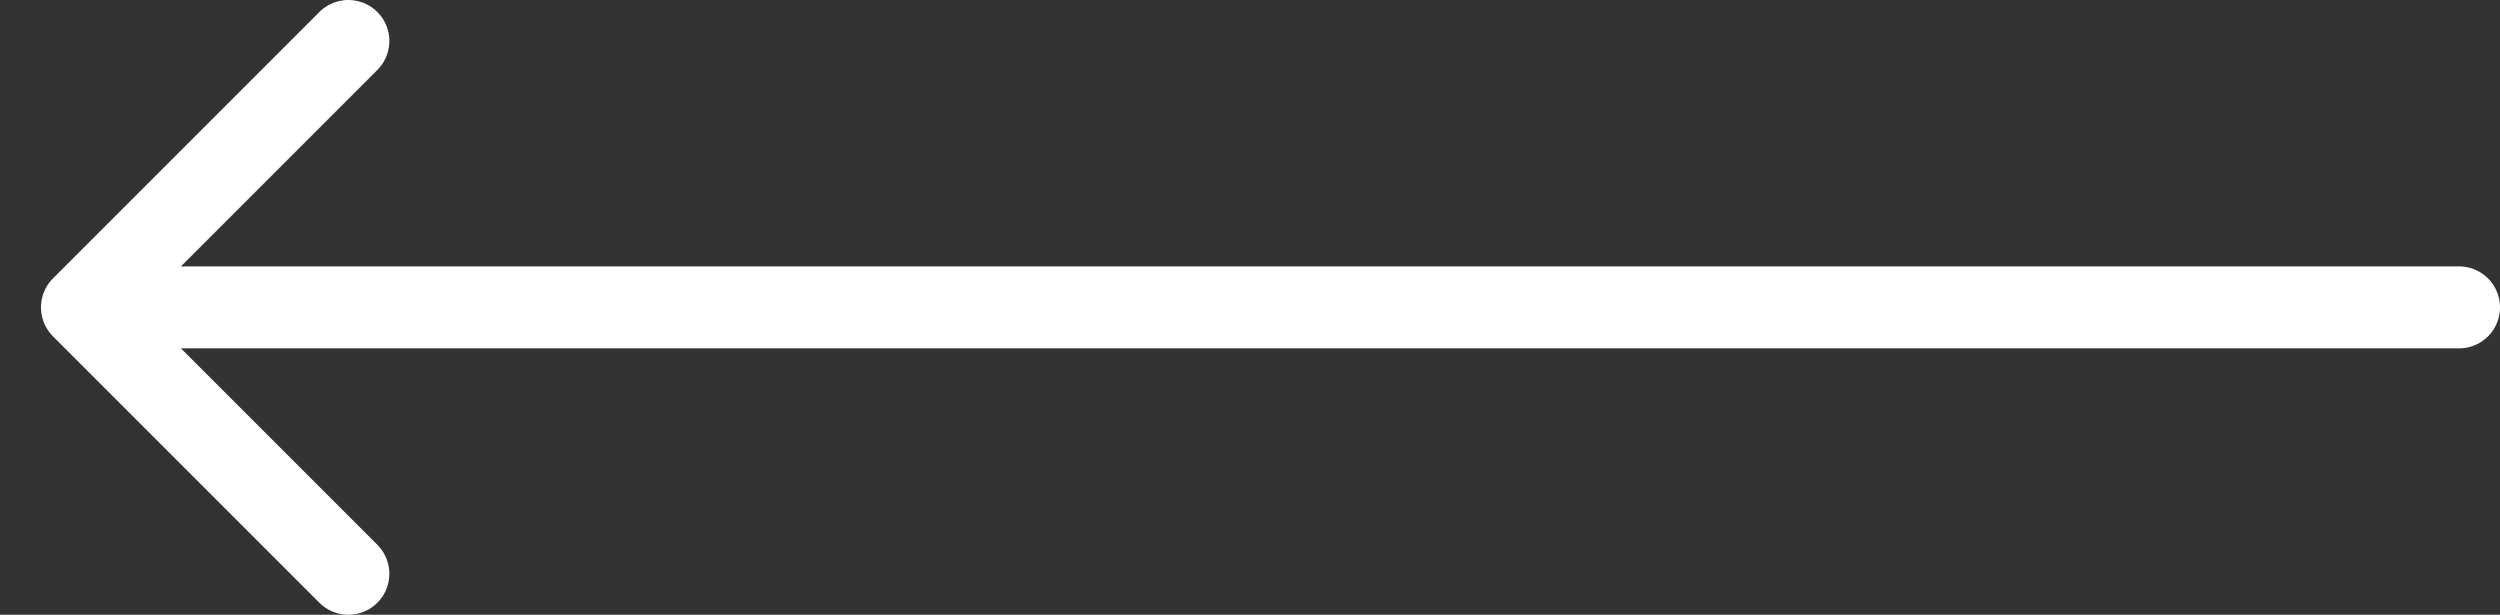
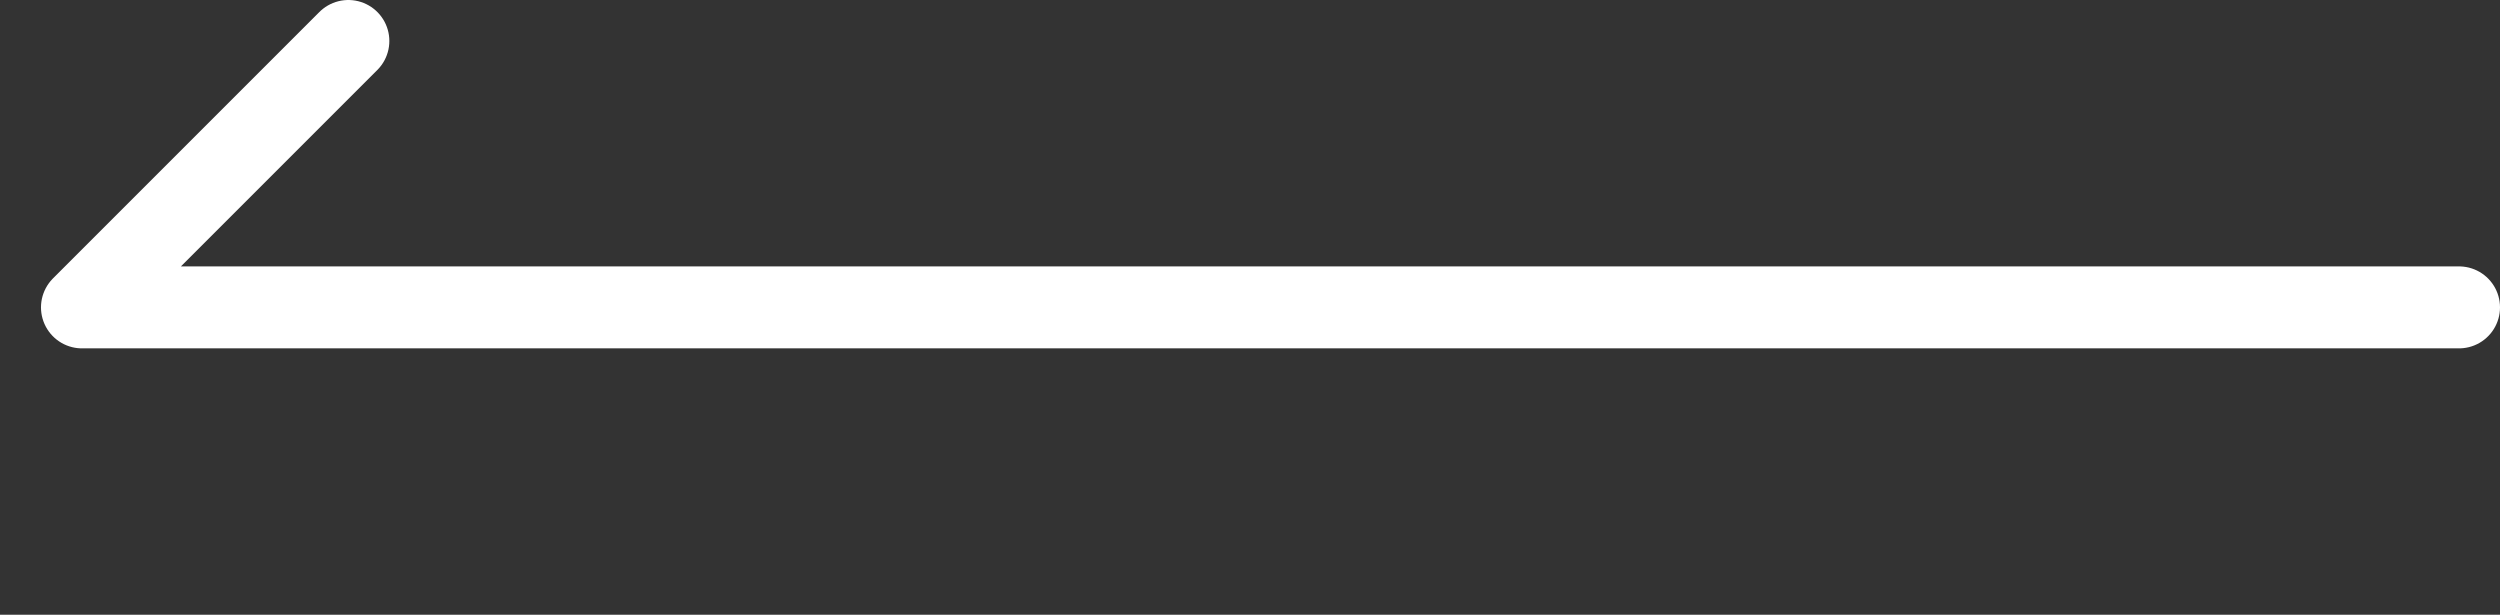
<svg xmlns="http://www.w3.org/2000/svg" width="61" height="15" viewBox="0 0 61 15" fill="none">
  <rect x="0" y="0" width="61" height="15" fill="#333333" stroke="none" />
-   <path d="M8.5 1L2 7.5M2 7.5L8.5 14M2 7.5H60" stroke="white" stroke-width="2" stroke-linecap="round" />
+   <path d="M8.5 1L2 7.5M2 7.5M2 7.5H60" stroke="white" stroke-width="2" stroke-linecap="round" />
</svg>